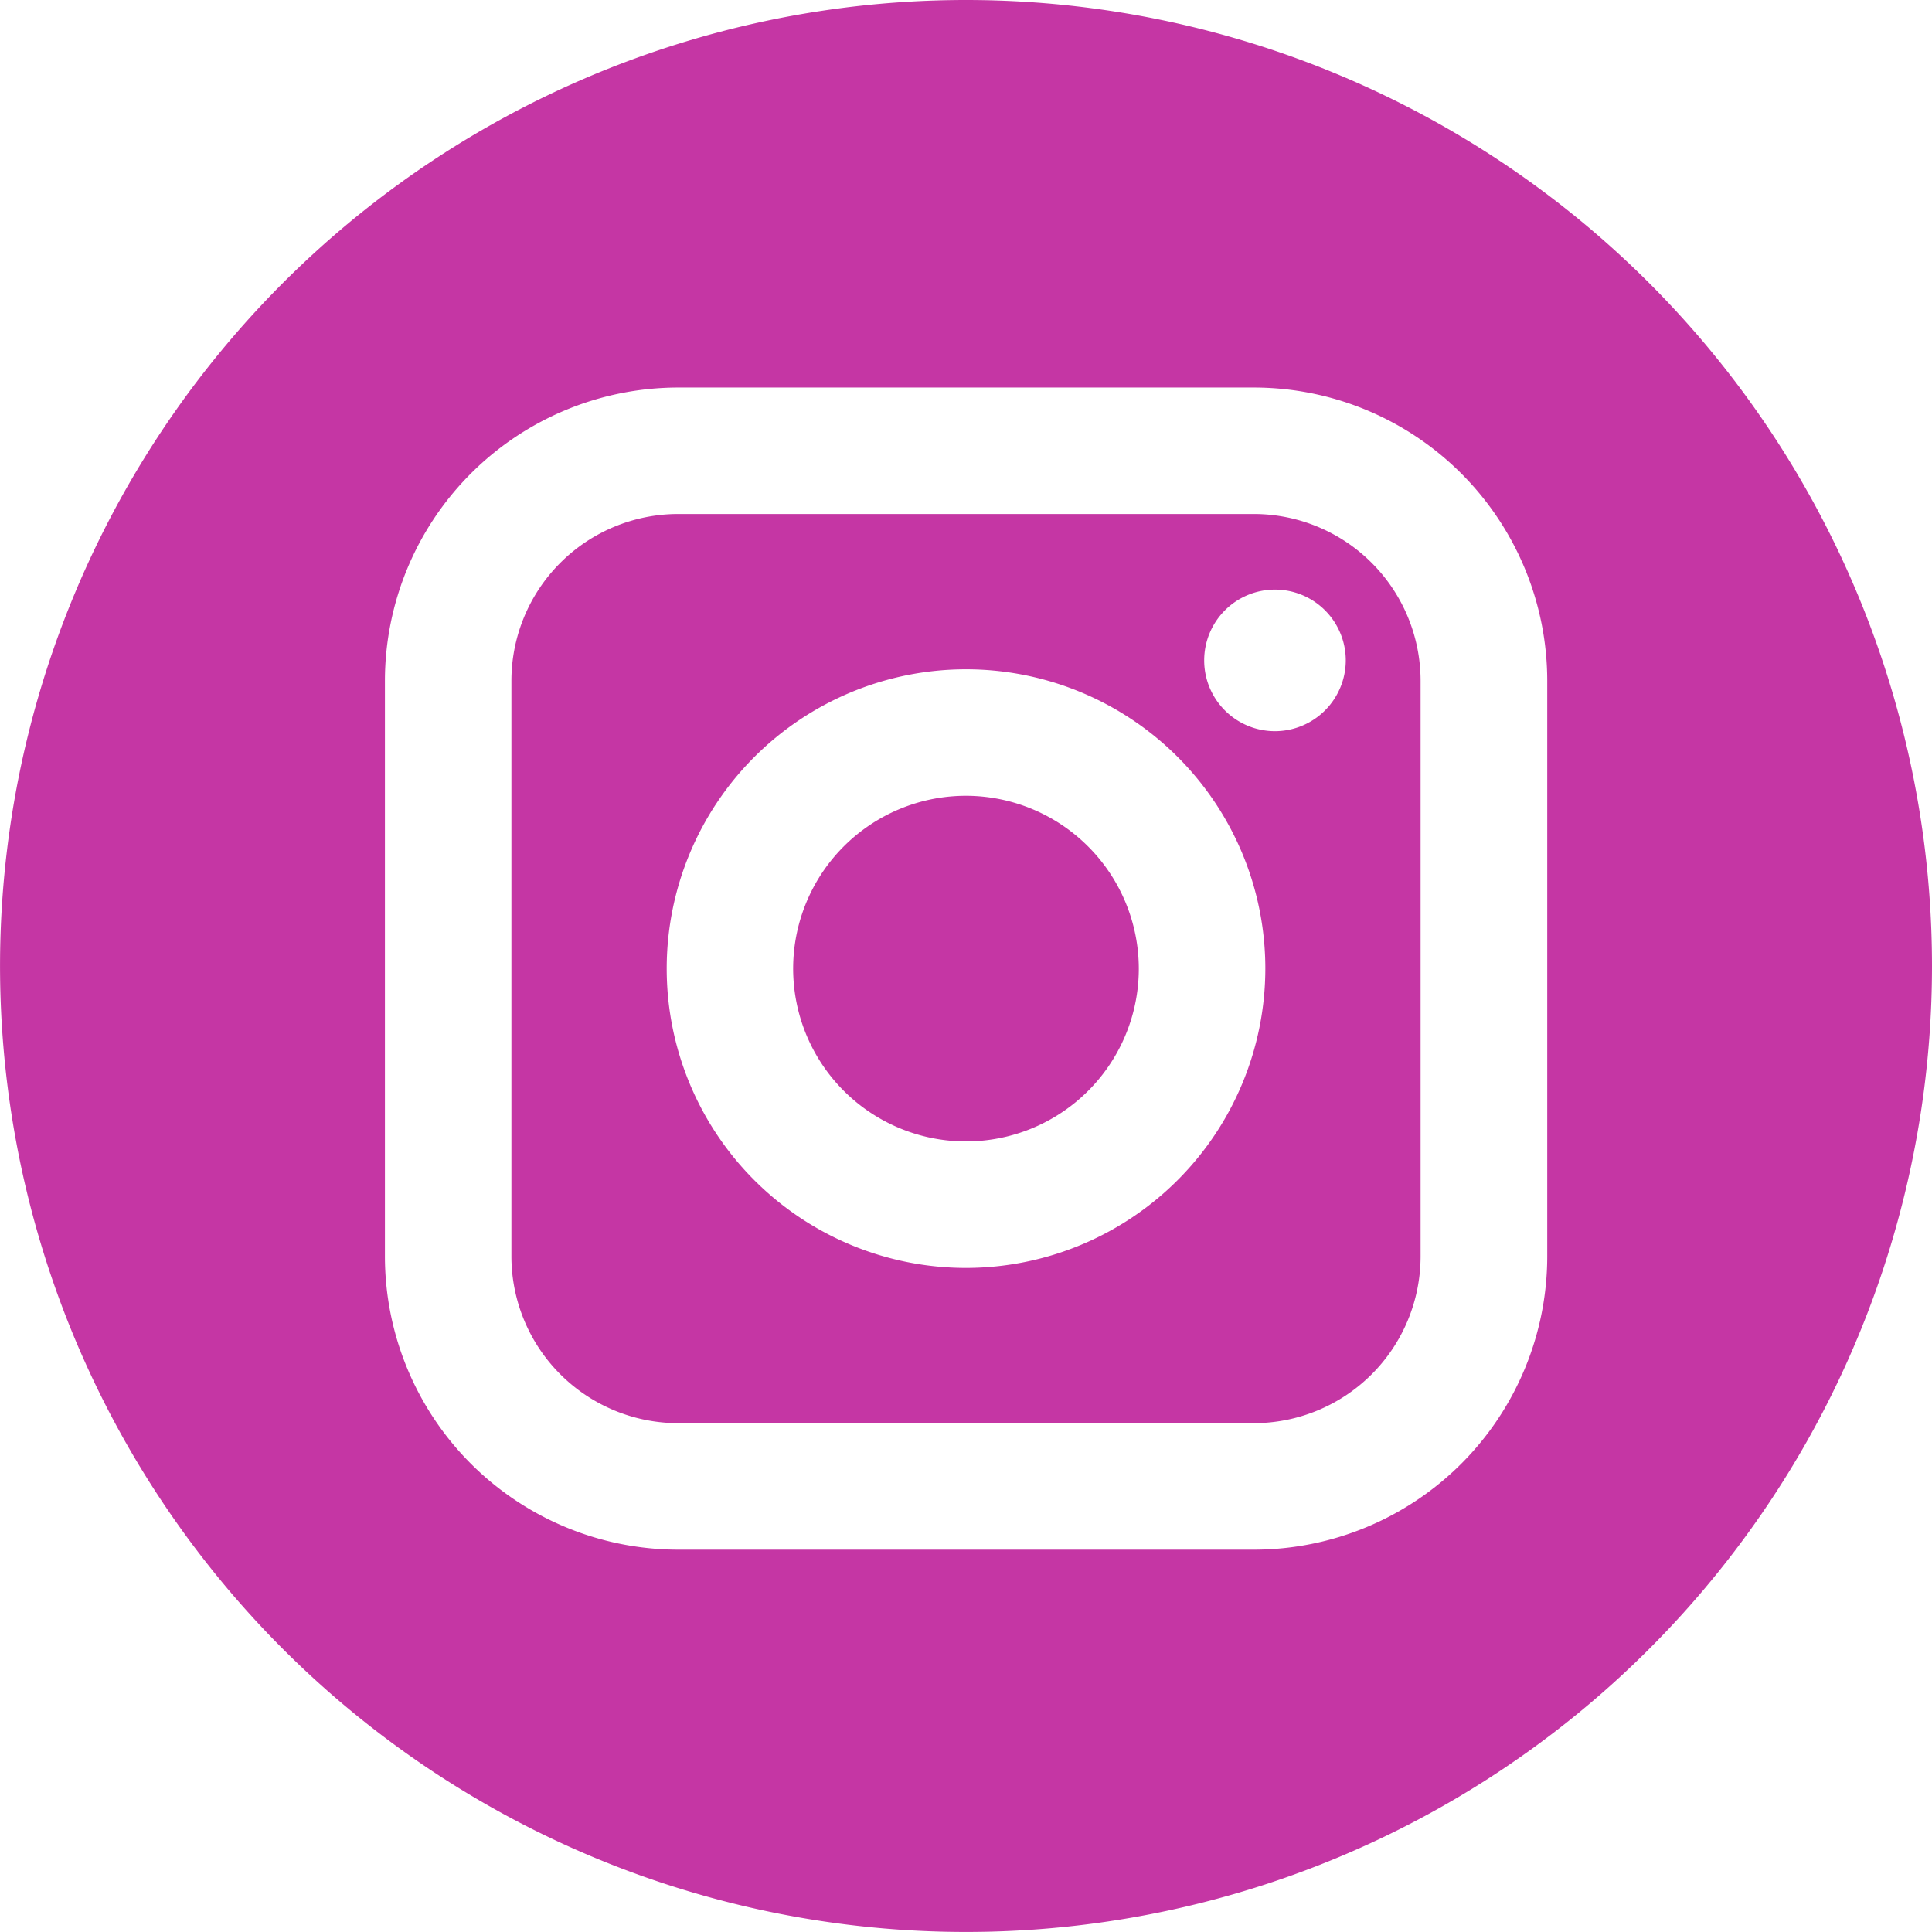
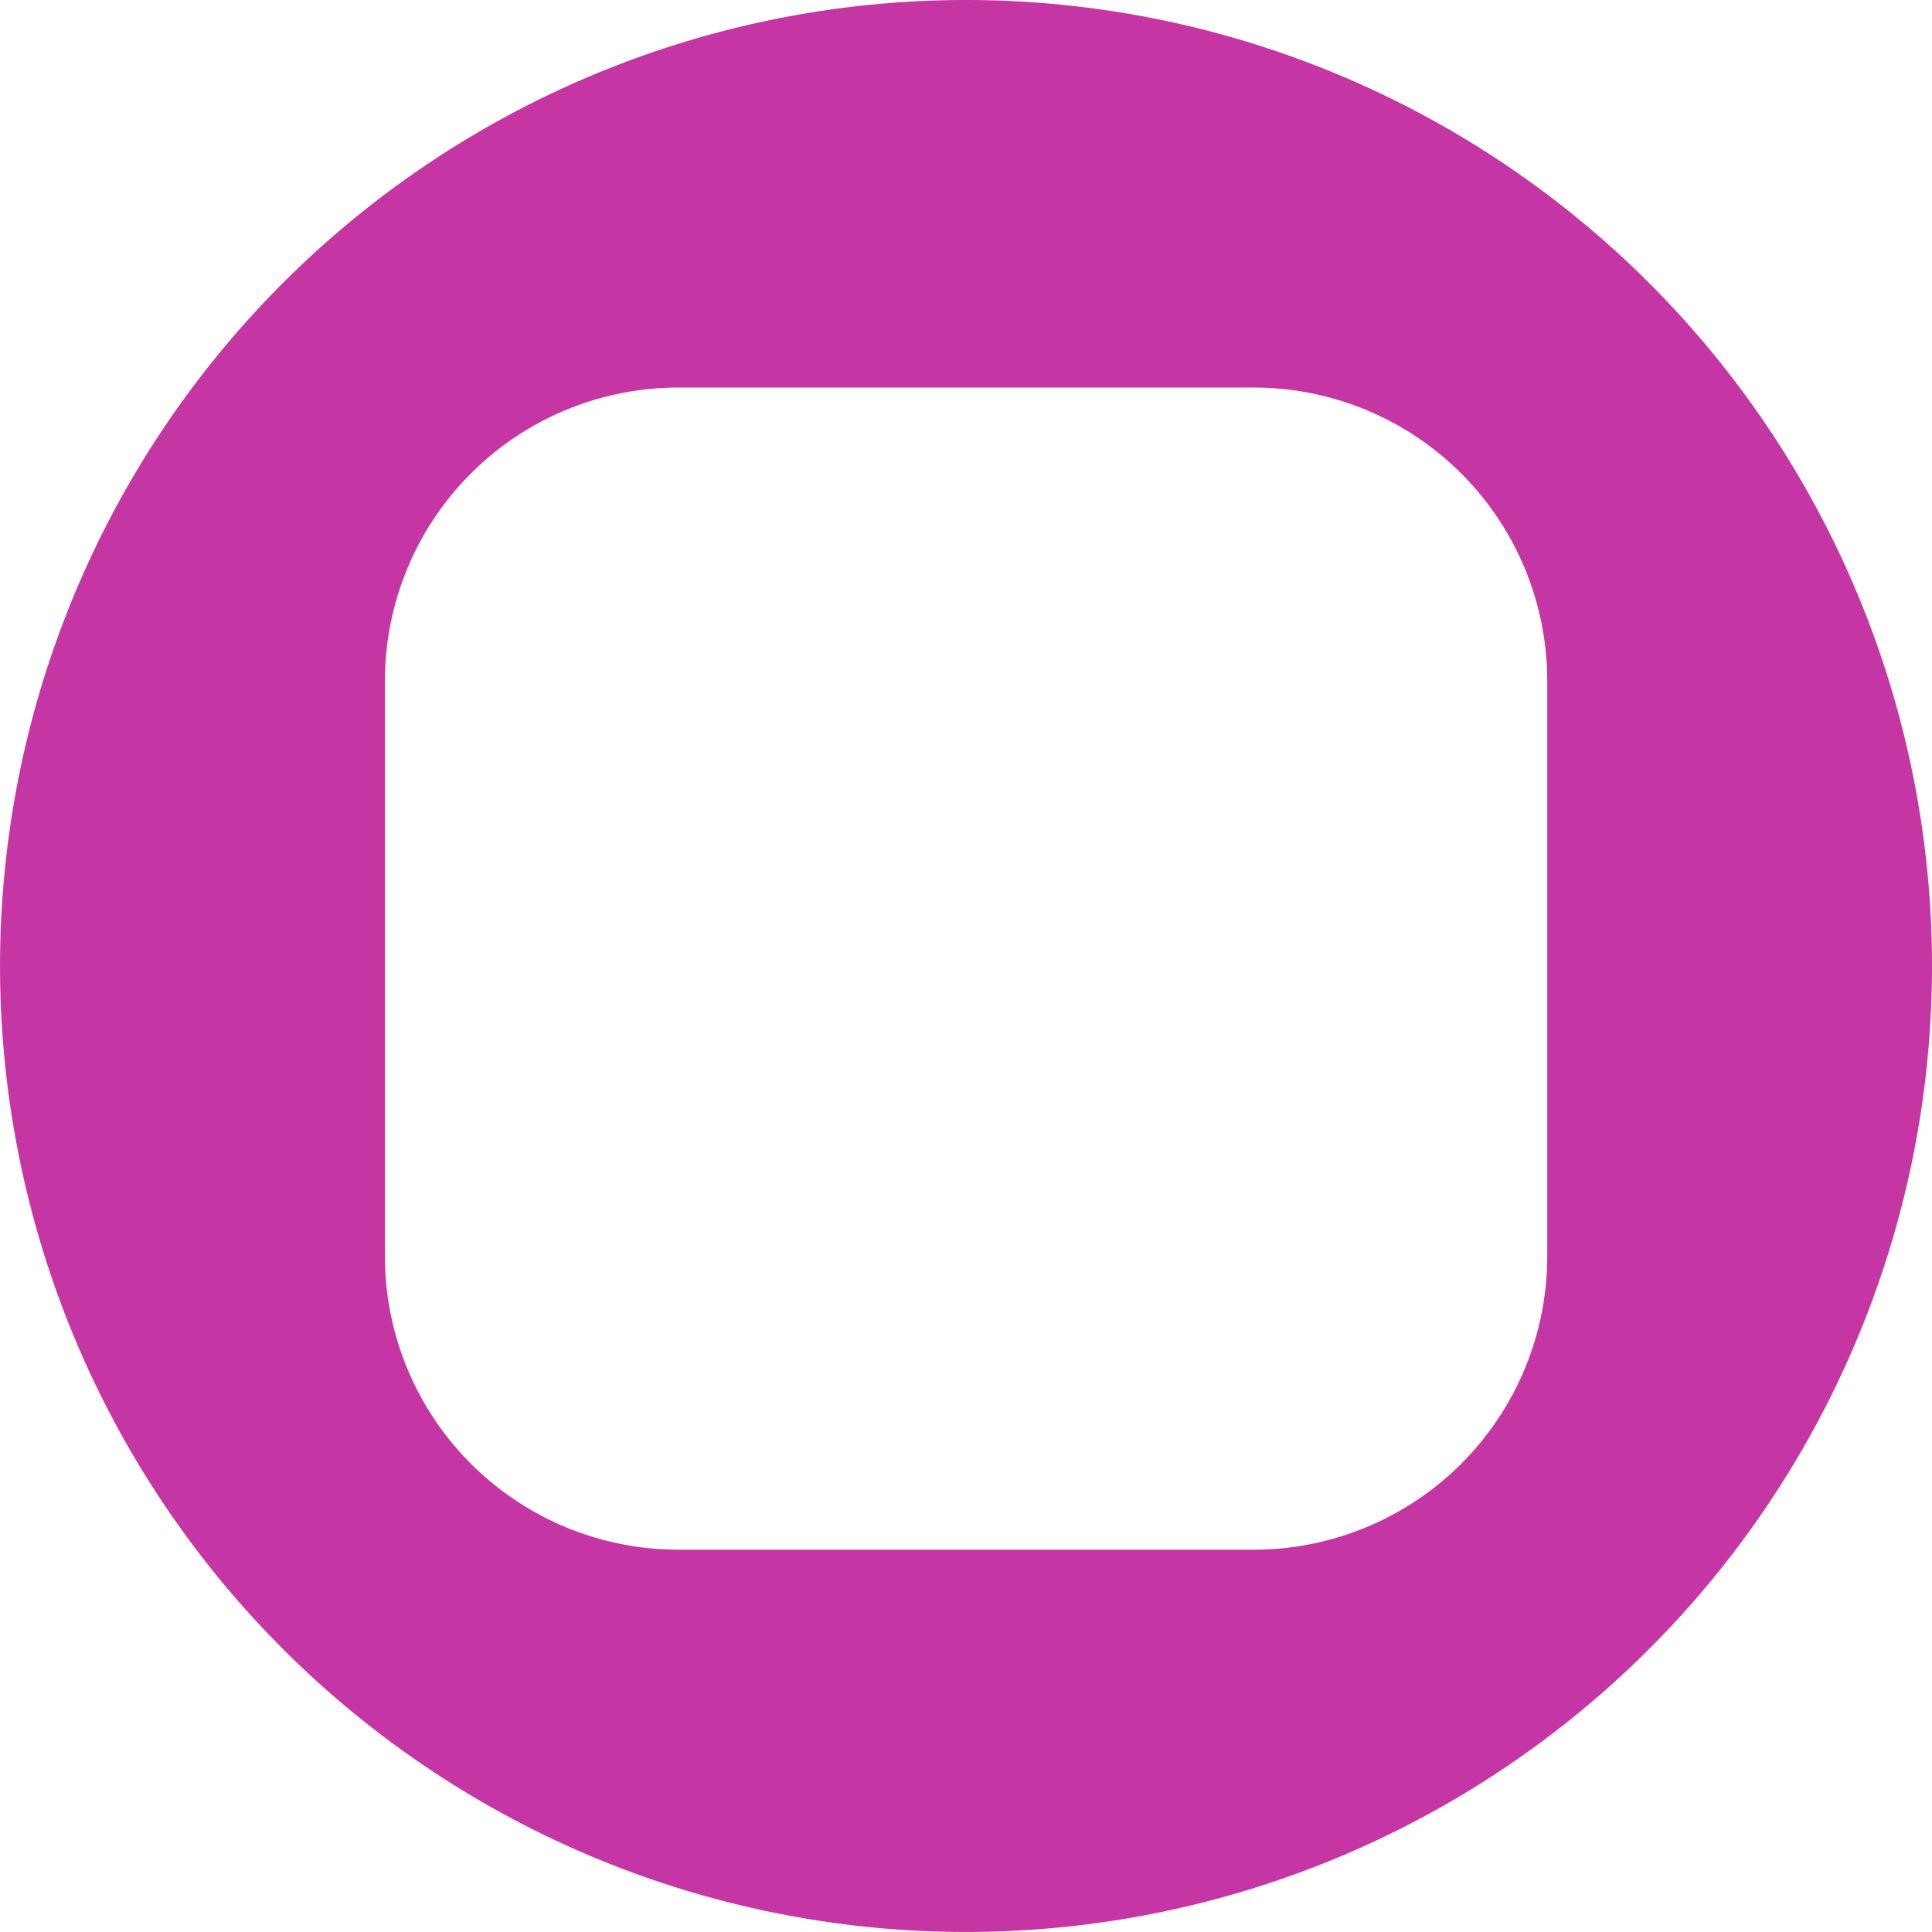
<svg xmlns="http://www.w3.org/2000/svg" viewBox="12147 697.925 47.075 47.075">
  <defs>
    <style>.a{fill:#c536a4;}</style>
  </defs>
  <g transform="translate(12147 697.925)">
-     <path class="a" d="M41.851,23.88H27.82a4.066,4.066,0,0,0-4.061,4.061v14.03a4.067,4.067,0,0,0,4.061,4.062h14.03a4.067,4.067,0,0,0,4.062-4.062V27.941A4.066,4.066,0,0,0,41.851,23.88ZM34.836,42.25a7.293,7.293,0,1,1,7.293-7.293A7.3,7.3,0,0,1,34.836,42.25Zm7.528-13.078a1.725,1.725,0,1,1,1.725-1.725A1.728,1.728,0,0,1,42.363,29.172Z" transform="translate(-11.298 -11.356)" />
-     <path class="a" d="M41.06,36.971a4.211,4.211,0,1,0,4.211,4.21A4.217,4.217,0,0,0,41.06,36.971Z" transform="translate(-17.523 -17.581)" />
    <path class="a" d="M23.537,0A23.537,23.537,0,1,0,47.075,23.537,23.538,23.538,0,0,0,23.537,0ZM37.7,30.616a7.151,7.151,0,0,1-7.143,7.143H16.522a7.151,7.151,0,0,1-7.143-7.143V16.586a7.151,7.151,0,0,1,7.143-7.143h14.03A7.151,7.151,0,0,1,37.7,16.586Z" />
  </g>
</svg>